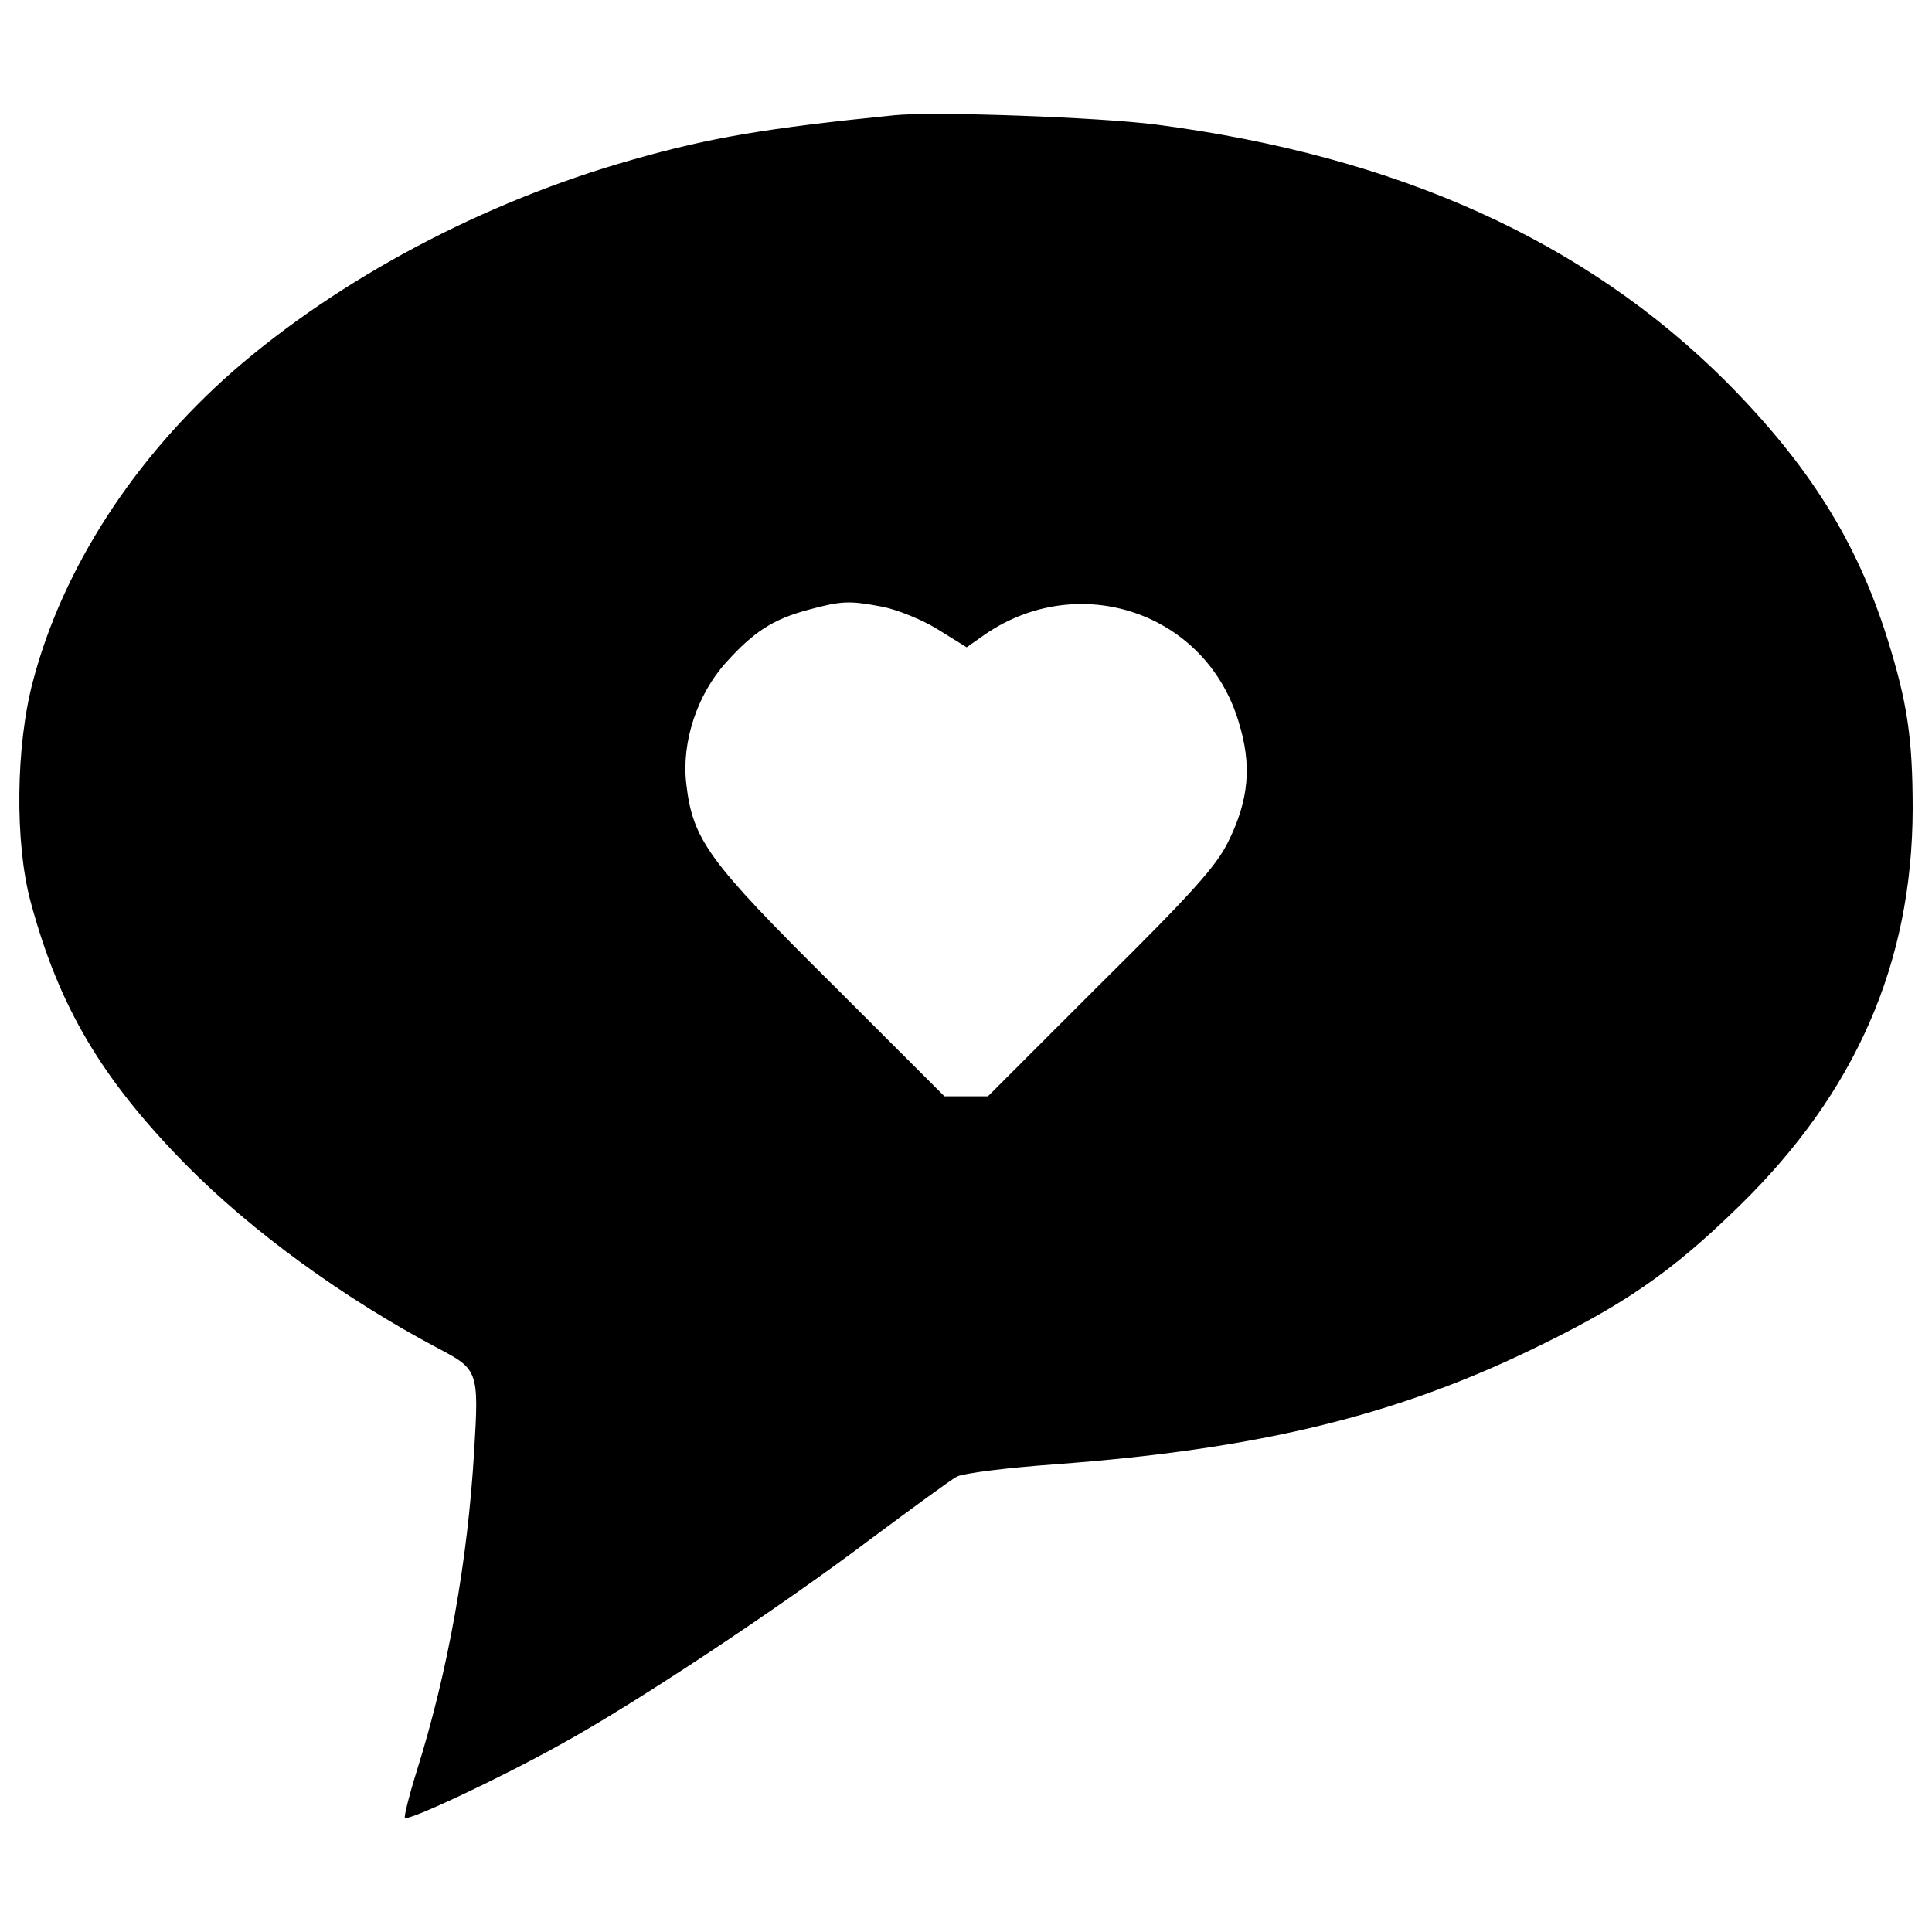
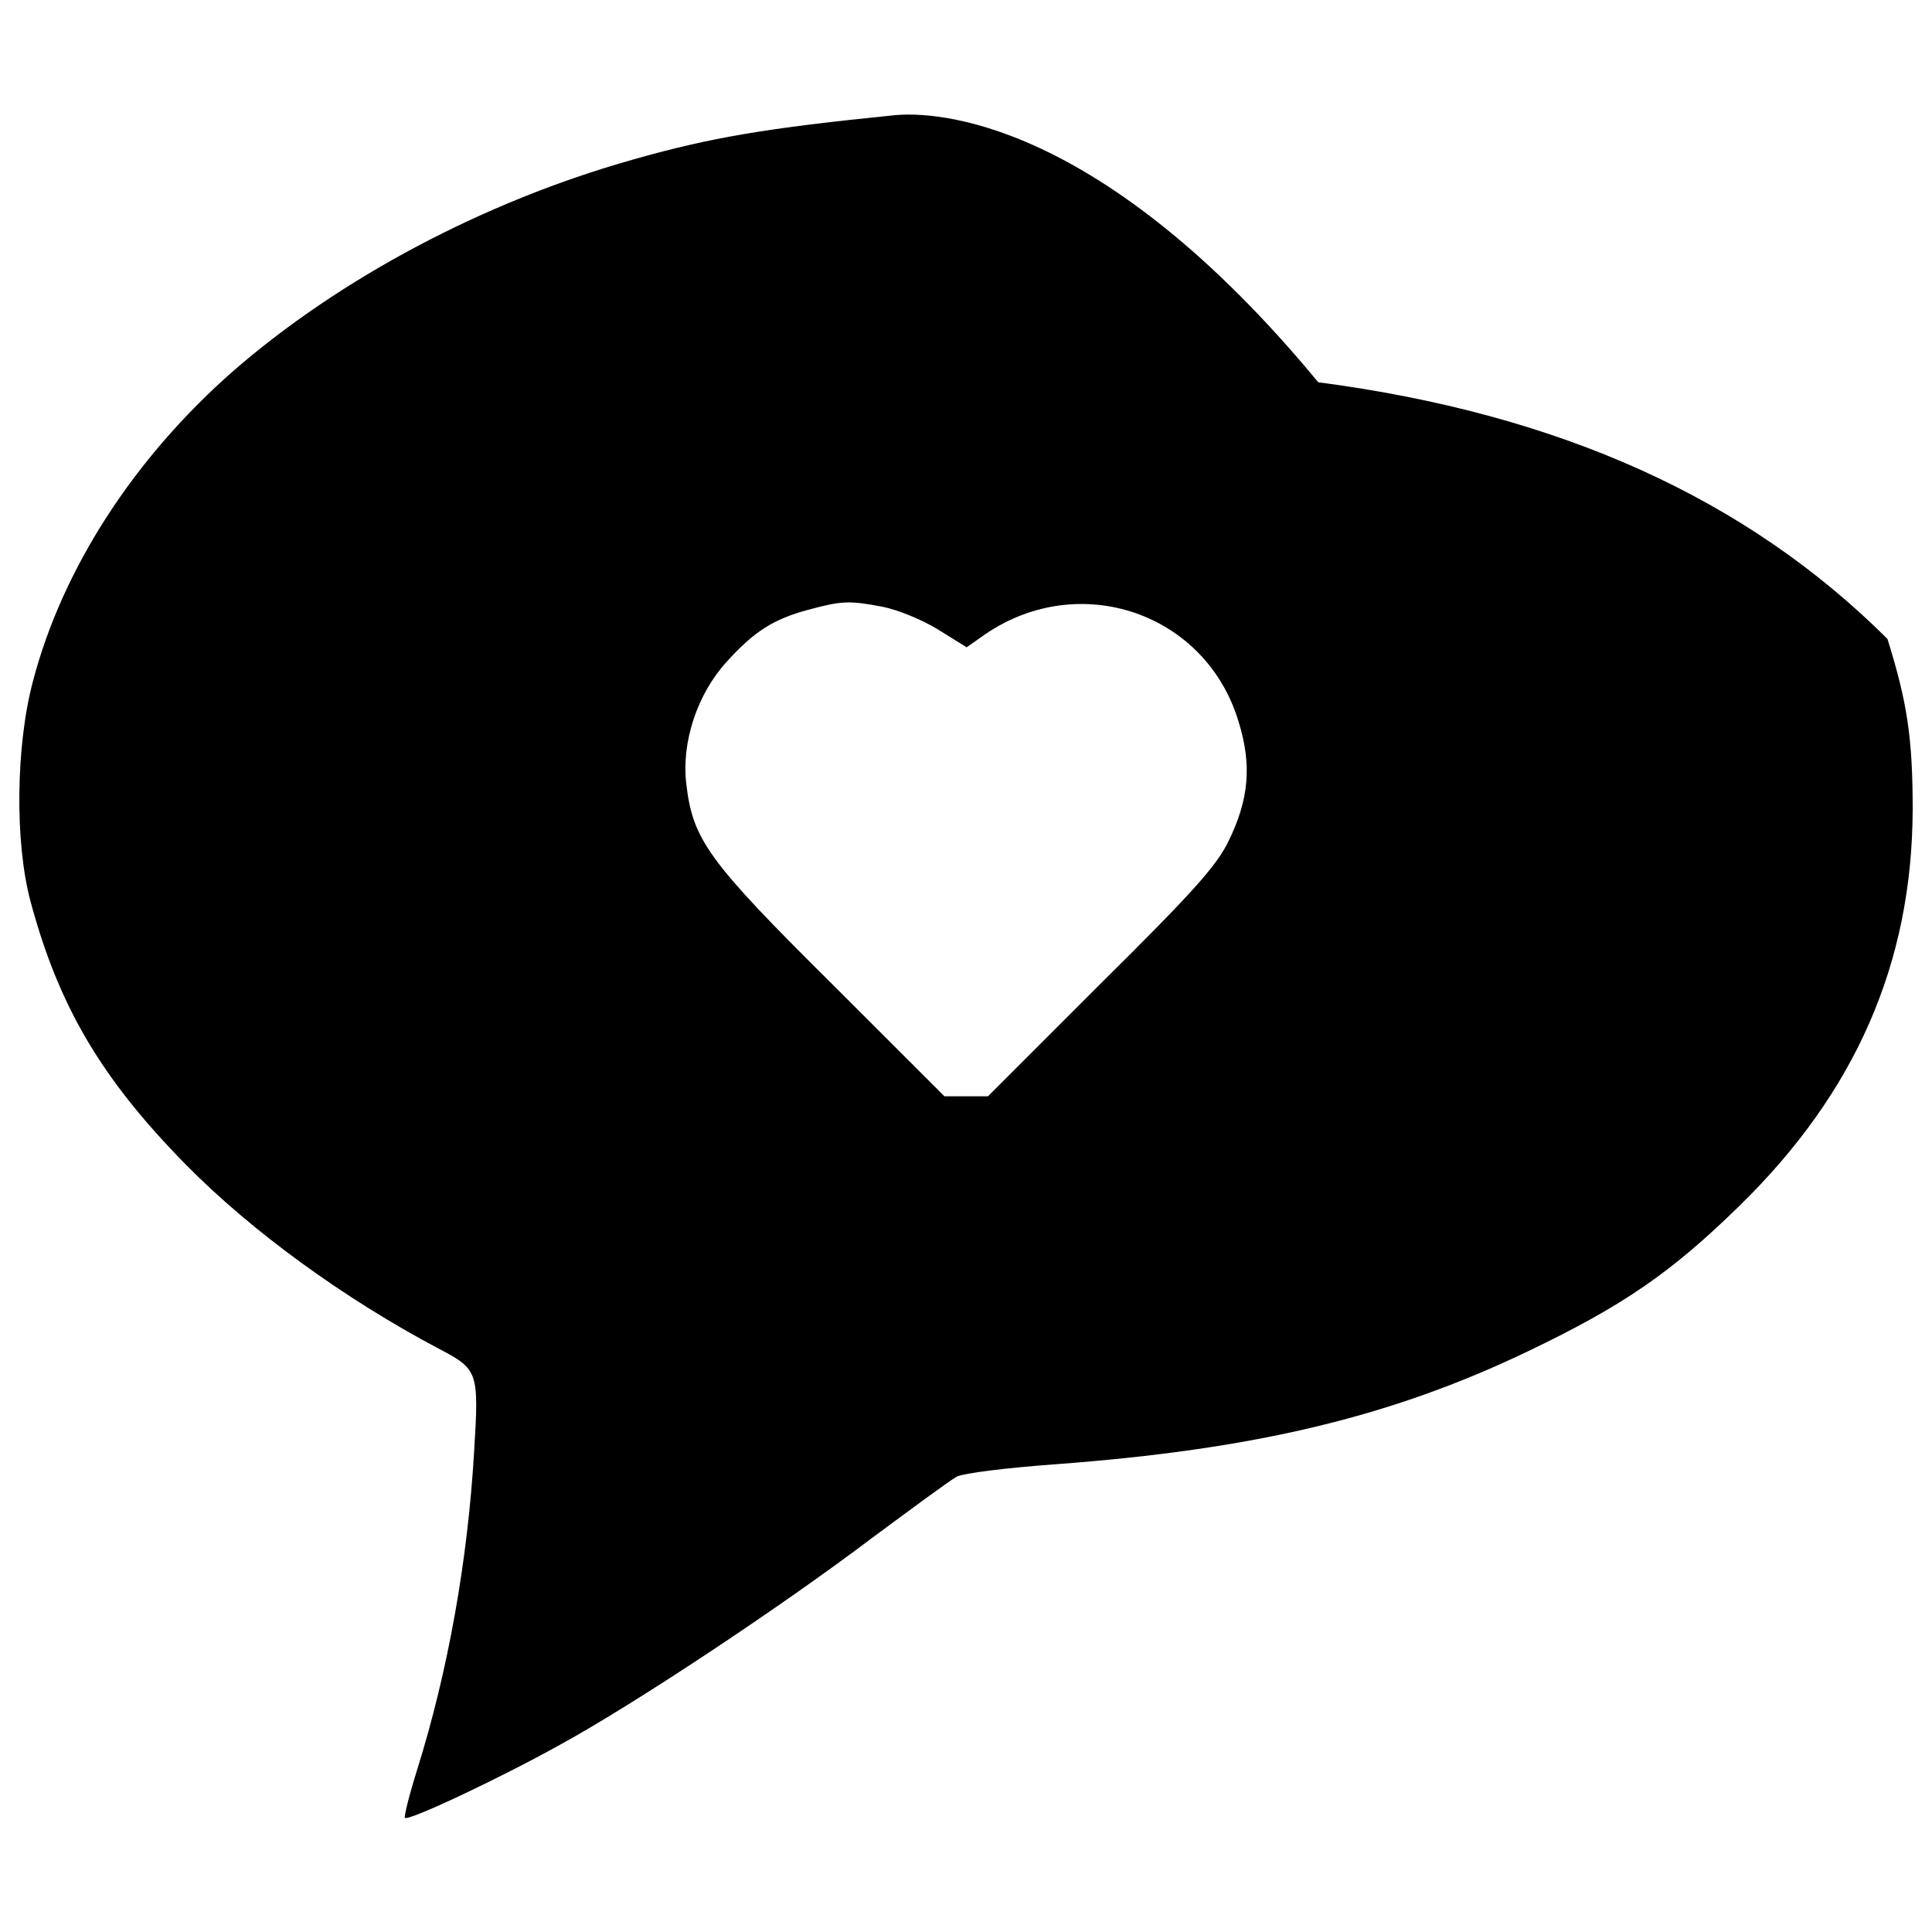
<svg xmlns="http://www.w3.org/2000/svg" fill="#000000" width="800px" height="800px" viewBox="0 0 1000 1000" version="1.1" enable-background="new 0 0 1000 1000" xml:space="preserve">
  <g>
    <g transform="translate(0,511) scale(0.1,-0.1)">
-       <path d="M4629.7,4513.6c-662.9-66.6-952.2-115.2-1356.6-230.4c-770.5-217.6-1515.3-614.3-2068.2-1095.5C693.1,2737.3,324.5,2169,170.9,1585.4c-89.6-335.3-94.7-837-12.8-1141.6C304-98.8,524.1-472.5,961.8-917.9c340.4-345.5,819.1-693.6,1308-952.2c204.8-107.5,209.9-117.7,184.3-532.4c-33.3-568.2-135.7-1139-294.4-1645.8c-41-130.6-69.1-243.2-64-250.9c17.9-17.9,486.3,202.2,803.7,378.8c383.9,209.9,1144.2,714.1,1617.7,1072.5c207.3,153.6,401.9,296.9,435.1,314.8c33.3,17.9,261.1,46.1,509.4,64c1034.1,76.8,1740.5,245.7,2449.6,586.1c491.4,235.5,739.7,407,1090.4,750C9605.6-544.2,9897.4,126.4,9900,919.9c0,371.1-28.2,555.4-130.6,883.1c-158.7,506.8-409.5,903.5-837,1333.6c-729.5,726.9-1697,1164.6-2946.1,1328.4C5689.4,4503.4,4837.1,4534.1,4629.7,4513.6z M4568.3,1969.4c76.8-15.4,204.8-66.6,286.7-117.7l148.5-92.1l94.7,66.6c488.9,335.3,1144.2,112.6,1313.1-453c69.1-222.7,53.8-401.9-53.7-619.4c-61.4-125.4-181.7-261.1-660.4-734.6l-583.6-583.6h-112.6h-112.6L4304.7,18.9c-639.9,634.8-719.2,744.9-752.5,1034.1c-25.6,215,56.3,463.3,207.3,629.7c143.3,158.7,243.2,222.7,424.9,271.3C4355.9,2000.1,4394.3,2002.6,4568.3,1969.4z" />
+       <path d="M4629.7,4513.6c-662.9-66.6-952.2-115.2-1356.6-230.4c-770.5-217.6-1515.3-614.3-2068.2-1095.5C693.1,2737.3,324.5,2169,170.9,1585.4c-89.6-335.3-94.7-837-12.8-1141.6C304-98.8,524.1-472.5,961.8-917.9c340.4-345.5,819.1-693.6,1308-952.2c204.8-107.5,209.9-117.7,184.3-532.4c-33.3-568.2-135.7-1139-294.4-1645.8c-41-130.6-69.1-243.2-64-250.9c17.9-17.9,486.3,202.2,803.7,378.8c383.9,209.9,1144.2,714.1,1617.7,1072.5c207.3,153.6,401.9,296.9,435.1,314.8c33.3,17.9,261.1,46.1,509.4,64c1034.1,76.8,1740.5,245.7,2449.6,586.1c491.4,235.5,739.7,407,1090.4,750C9605.6-544.2,9897.4,126.4,9900,919.9c0,371.1-28.2,555.4-130.6,883.1c-729.5,726.9-1697,1164.6-2946.1,1328.4C5689.4,4503.4,4837.1,4534.1,4629.7,4513.6z M4568.3,1969.4c76.8-15.4,204.8-66.6,286.7-117.7l148.5-92.1l94.7,66.6c488.9,335.3,1144.2,112.6,1313.1-453c69.1-222.7,53.8-401.9-53.7-619.4c-61.4-125.4-181.7-261.1-660.4-734.6l-583.6-583.6h-112.6h-112.6L4304.7,18.9c-639.9,634.8-719.2,744.9-752.5,1034.1c-25.6,215,56.3,463.3,207.3,629.7c143.3,158.7,243.2,222.7,424.9,271.3C4355.9,2000.1,4394.3,2002.6,4568.3,1969.4z" />
    </g>
  </g>
</svg>